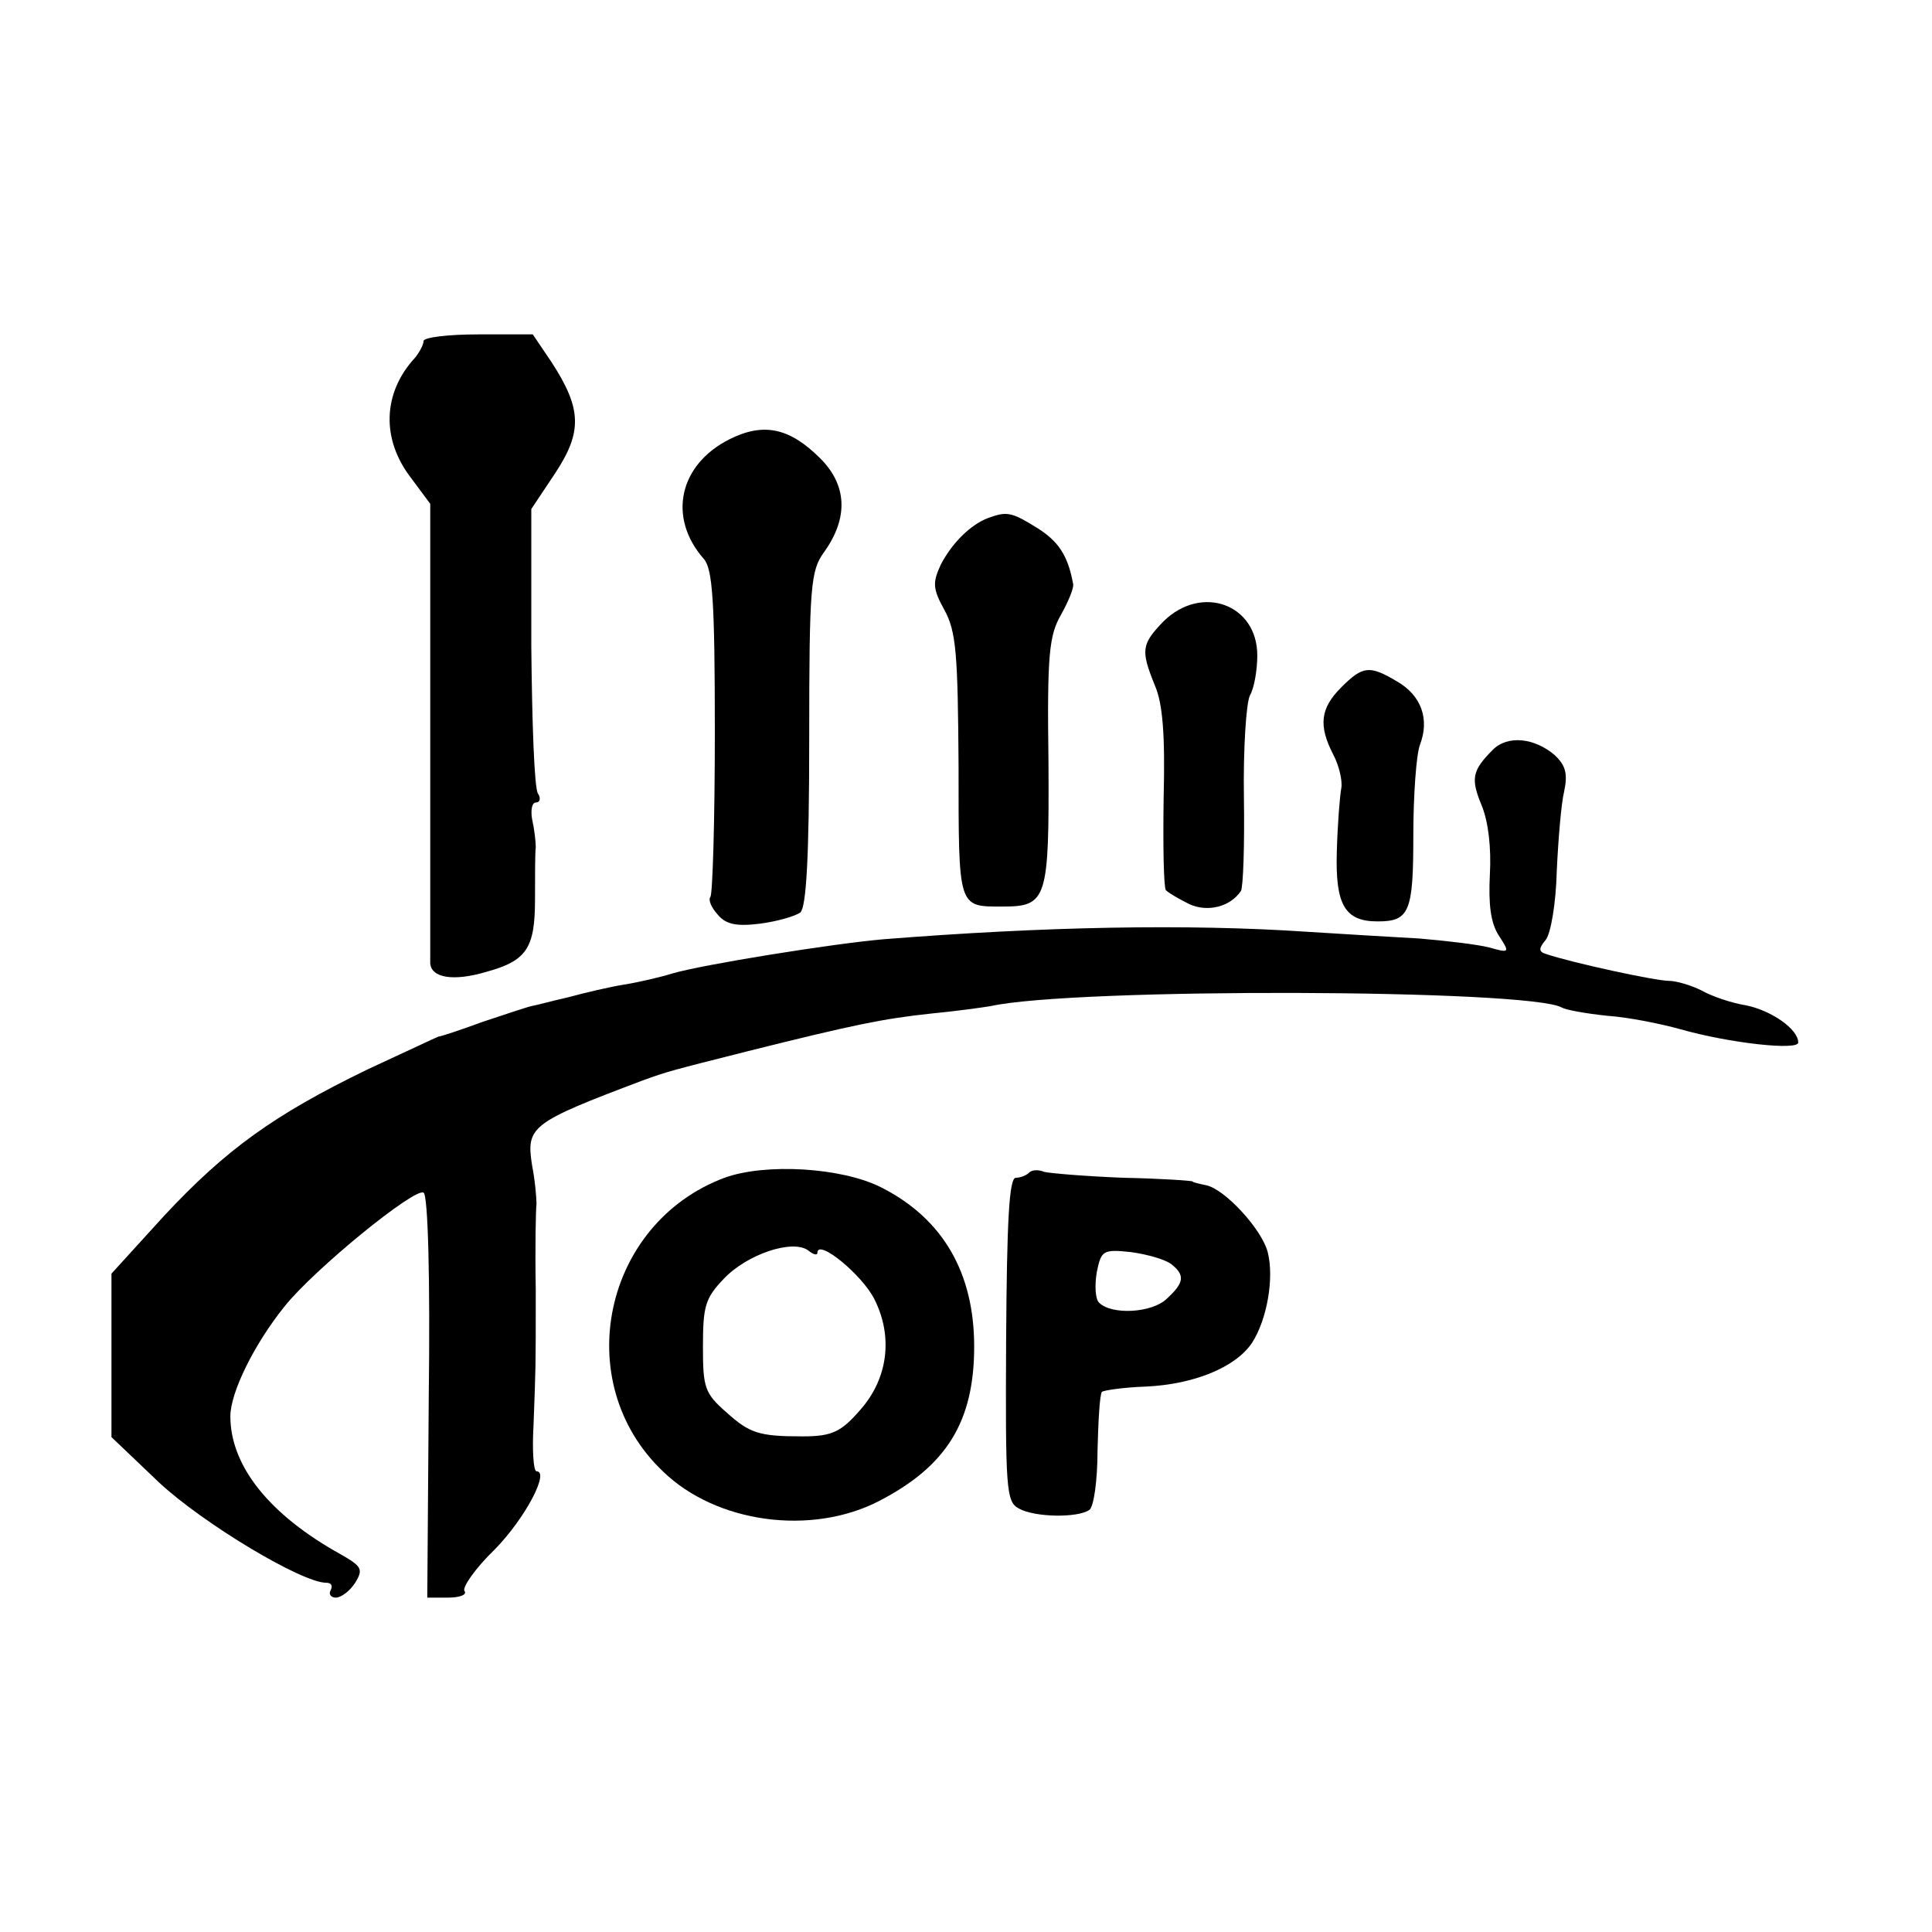
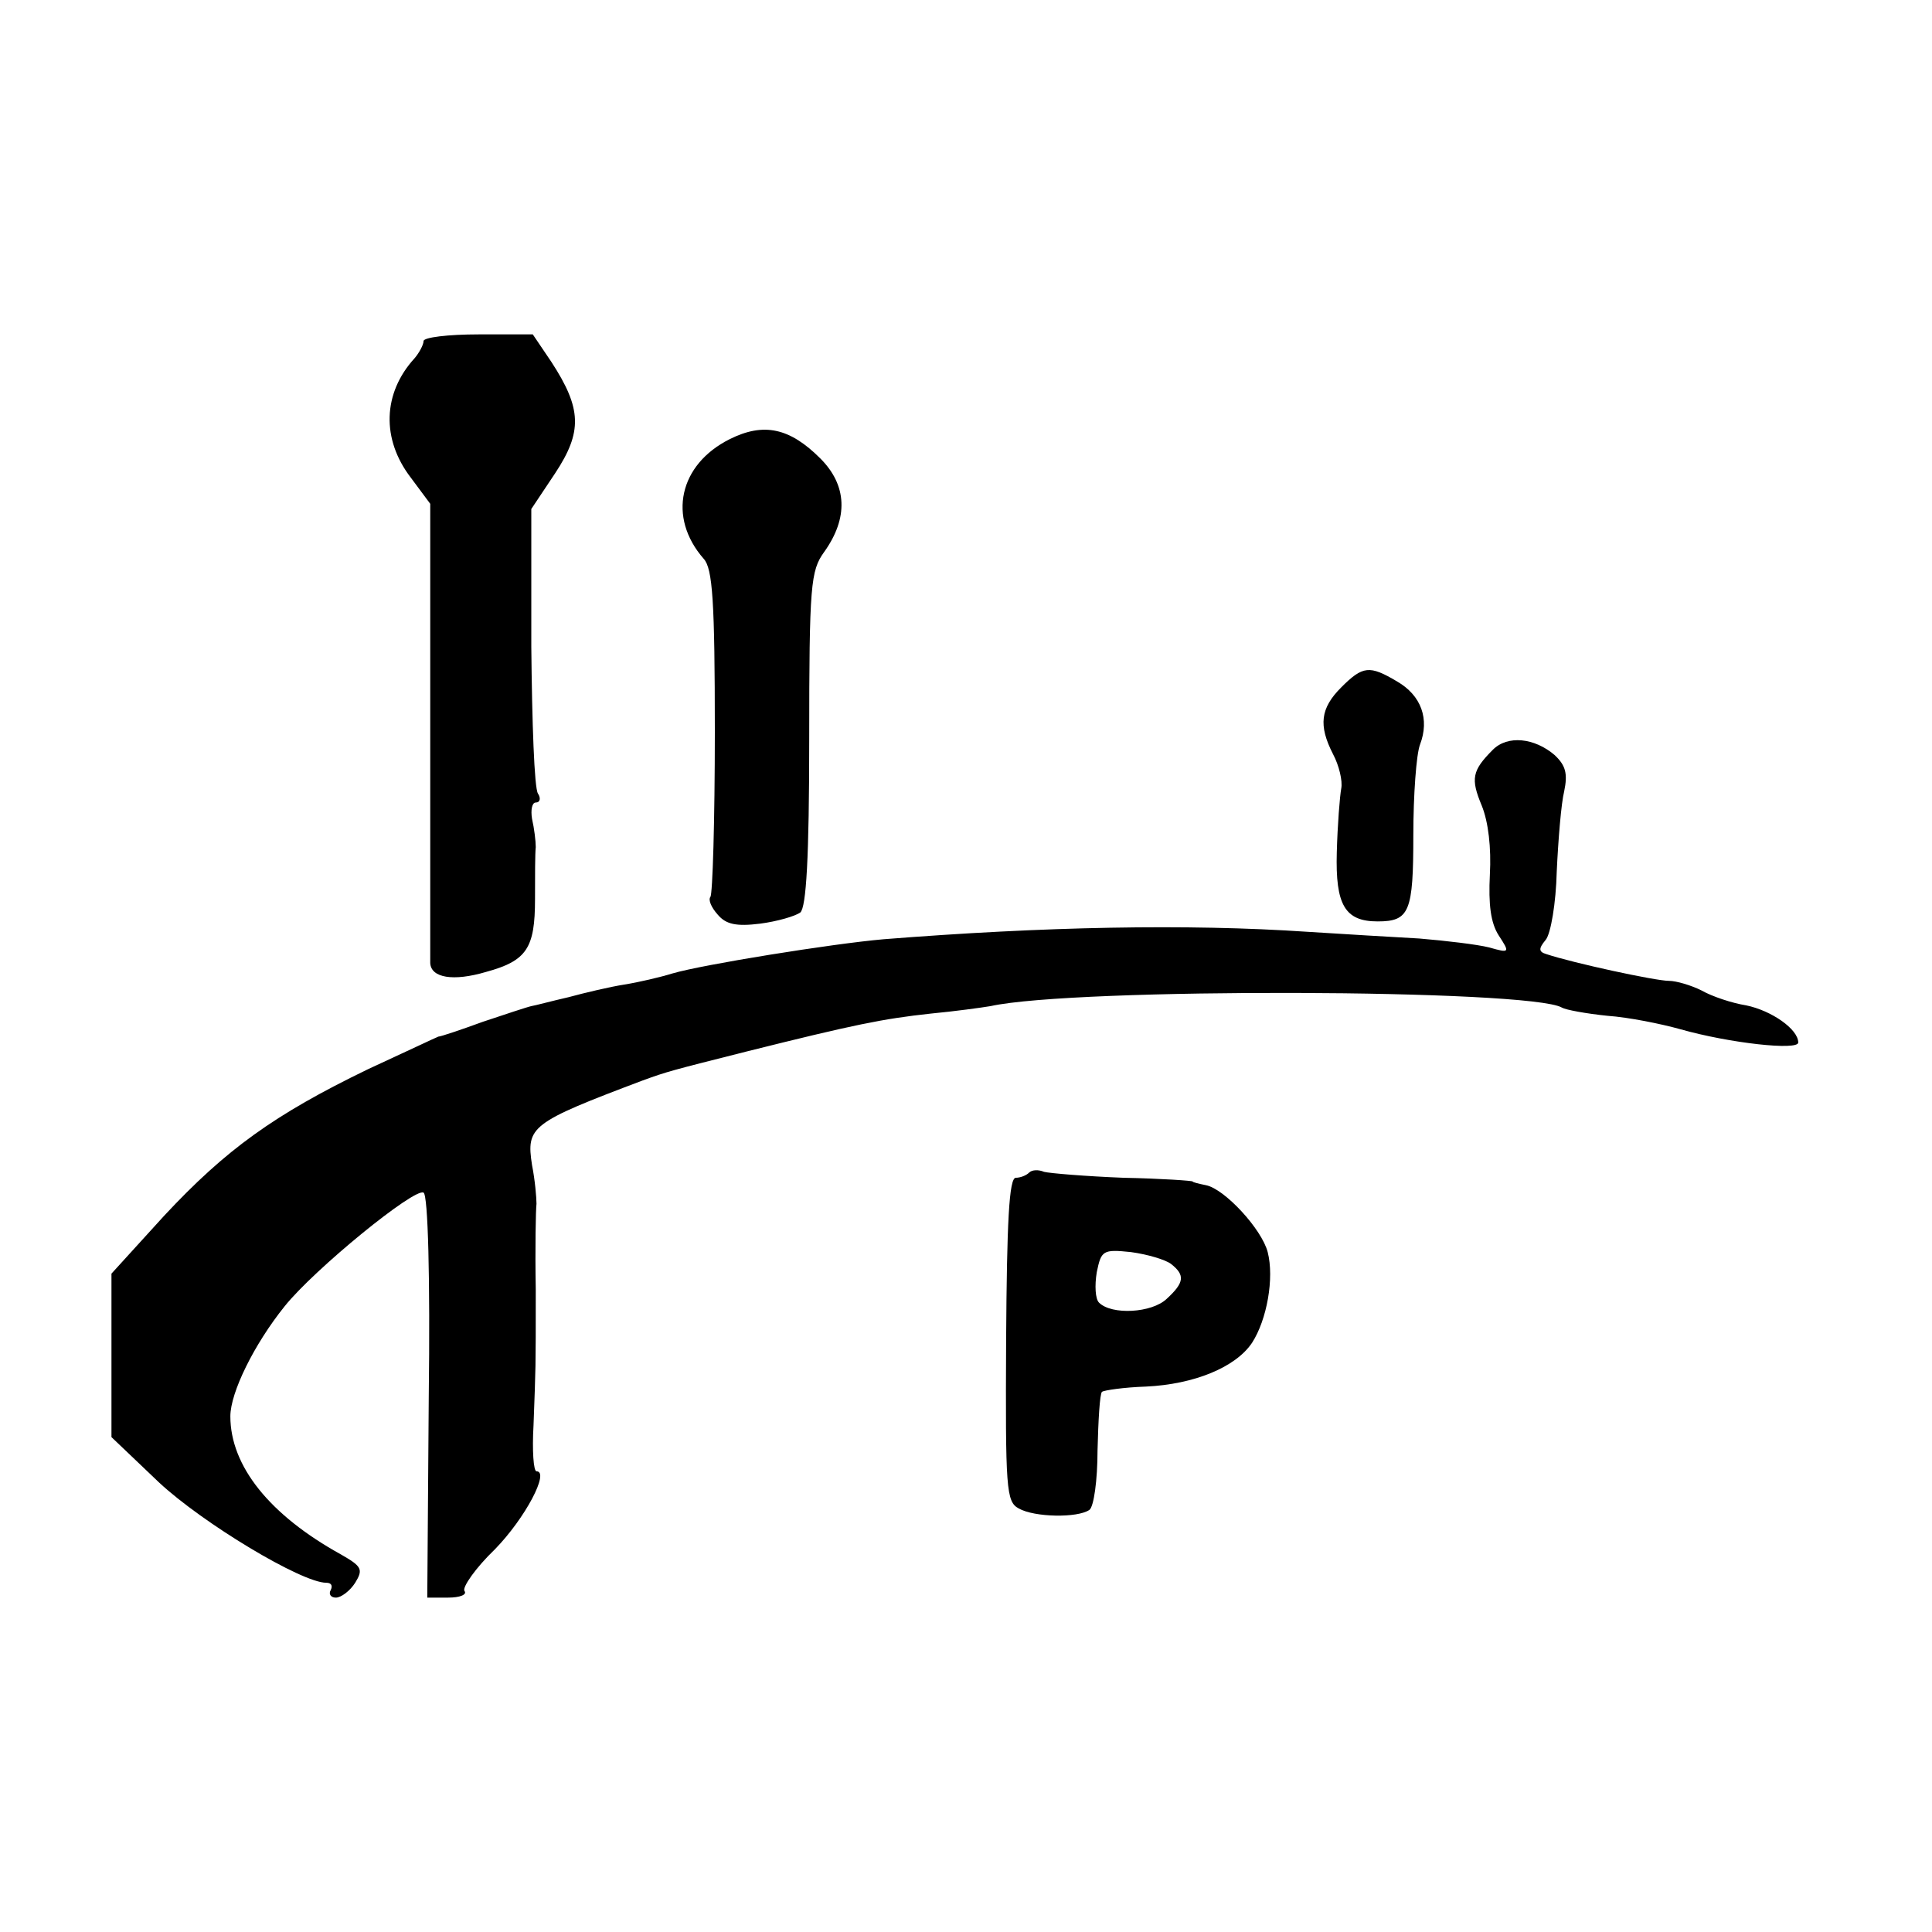
<svg xmlns="http://www.w3.org/2000/svg" version="1.0" width="260pt" height="260pt" viewBox="0 0 260 260" preserveAspectRatio="xMidYMid meet">
  <g transform="translate(0,260) scale(0.1,-0.1)" fill="#000000" stroke="none">
    <path d="M570 2141 c0 -5 -6 -16 -12 -23 -43 -47 -45 -109 -5 -161 l26 -35 0 -303 c0 -167 0 -309 0 -315 1 -20 31 -25 75 -12 55 15 66 32 66 98 0 30 0 62 1 70 0 8 -2 25 -5 38 -2 12 0 22 5 22 6 0 7 6 3 12 -5 7 -8 96 -9 198 l0 185 32 48 c37 56 36 87 -5 150 l-25 37 -73 0 c-41 0 -74 -4 -74 -9z" />
    <path d="M982 2009 c-68 -34 -84 -105 -35 -161 12 -13 15 -57 15 -233 0 -119 -3 -219 -6 -222 -3 -4 1 -14 10 -24 11 -13 25 -16 57 -12 23 3 47 10 54 15 8 7 12 73 12 233 0 208 2 227 20 252 33 46 31 90 -5 126 -41 41 -76 49 -122 26z" />
-     <path d="M1330 1903 c-24 -9 -49 -34 -64 -63 -11 -24 -11 -32 5 -61 16 -29 18 -60 19 -210 0 -192 -1 -189 59 -189 60 0 63 9 62 194 -2 147 1 171 17 199 10 18 18 37 16 42 -7 38 -20 57 -49 75 -34 21 -40 22 -65 13z" />
-     <path d="M1566 1764 c-30 -31 -31 -39 -12 -86 11 -25 14 -68 12 -151 -1 -65 0 -121 3 -125 4 -4 18 -12 32 -19 25 -11 55 -3 69 18 3 5 5 61 4 126 -1 65 3 126 8 137 6 10 10 35 10 54 0 69 -75 96 -126 46z" />
    <path d="M1805 1675 c-28 -28 -31 -51 -11 -90 8 -15 13 -36 11 -46 -2 -11 -5 -49 -6 -86 -2 -71 11 -93 55 -93 43 0 48 13 48 116 0 54 4 109 9 122 13 34 2 66 -31 85 -37 22 -46 21 -75 -8z" />
    <path d="M2009 1591 c-28 -28 -30 -39 -15 -75 9 -22 13 -57 11 -93 -2 -40 1 -65 12 -82 15 -23 15 -24 -13 -16 -16 4 -58 9 -94 12 -36 2 -103 6 -150 9 -163 11 -356 7 -571 -10 -69 -6 -243 -34 -284 -46 -16 -5 -46 -12 -65 -15 -19 -3 -53 -11 -75 -17 -22 -5 -44 -11 -50 -12 -5 -1 -35 -11 -65 -21 -30 -11 -57 -20 -60 -20 -3 -1 -45 -21 -95 -44 -126 -61 -191 -108 -274 -197 l-71 -78 0 -110 0 -110 64 -61 c59 -55 192 -135 225 -135 7 0 9 -4 6 -10 -3 -5 0 -10 7 -10 7 0 19 9 26 20 11 18 9 22 -19 38 -96 53 -149 119 -149 186 0 32 32 97 73 148 40 50 175 160 187 153 6 -3 9 -115 7 -275 l-2 -270 28 0 c16 0 26 4 22 9 -3 5 15 31 41 56 41 42 74 105 56 105 -4 0 -6 28 -4 62 3 83 3 70 3 183 -1 55 0 107 1 115 0 8 -2 32 -6 52 -8 52 -2 57 149 114 33 12 37 13 140 39 144 36 183 44 248 51 32 3 68 8 80 10 113 25 727 23 769 -2 5 -3 32 -8 61 -11 29 -2 73 -11 98 -18 67 -19 159 -29 159 -18 0 18 -36 43 -70 50 -19 3 -46 12 -60 20 -14 7 -34 13 -44 13 -18 0 -129 24 -165 36 -10 3 -11 7 -1 19 7 8 14 50 15 92 2 43 6 92 10 108 5 24 2 35 -13 49 -27 23 -63 27 -83 7z" />
-     <path d="M975 1015 c-163 -61 -209 -275 -83 -395 72 -70 200 -87 291 -40 91 47 128 107 128 208 0 99 -42 172 -125 214 -53 27 -156 33 -211 13z m125 -101 c0 20 61 -30 77 -63 25 -50 18 -106 -19 -148 -26 -30 -38 -36 -78 -36 -58 0 -71 4 -102 32 -30 26 -32 34 -32 89 0 54 3 65 28 91 31 33 93 54 114 38 6 -5 12 -7 12 -3z" />
    <path d="M1385 1022 c-4 -4 -12 -7 -18 -7 -9 0 -12 -59 -13 -218 -1 -201 0 -218 17 -227 21 -12 79 -13 95 -2 6 4 11 40 11 80 1 40 3 76 6 79 3 2 29 6 59 7 65 3 121 26 143 59 20 31 30 87 21 122 -8 31 -58 85 -83 90 -10 2 -18 4 -18 5 0 1 -42 4 -93 5 -51 2 -99 6 -107 8 -7 3 -16 3 -20 -1z m191 -123 c19 -15 18 -25 -6 -47 -20 -19 -74 -22 -91 -5 -5 5 -6 23 -3 41 6 29 8 31 46 27 22 -3 46 -10 54 -16z" />
  </g>
</svg>